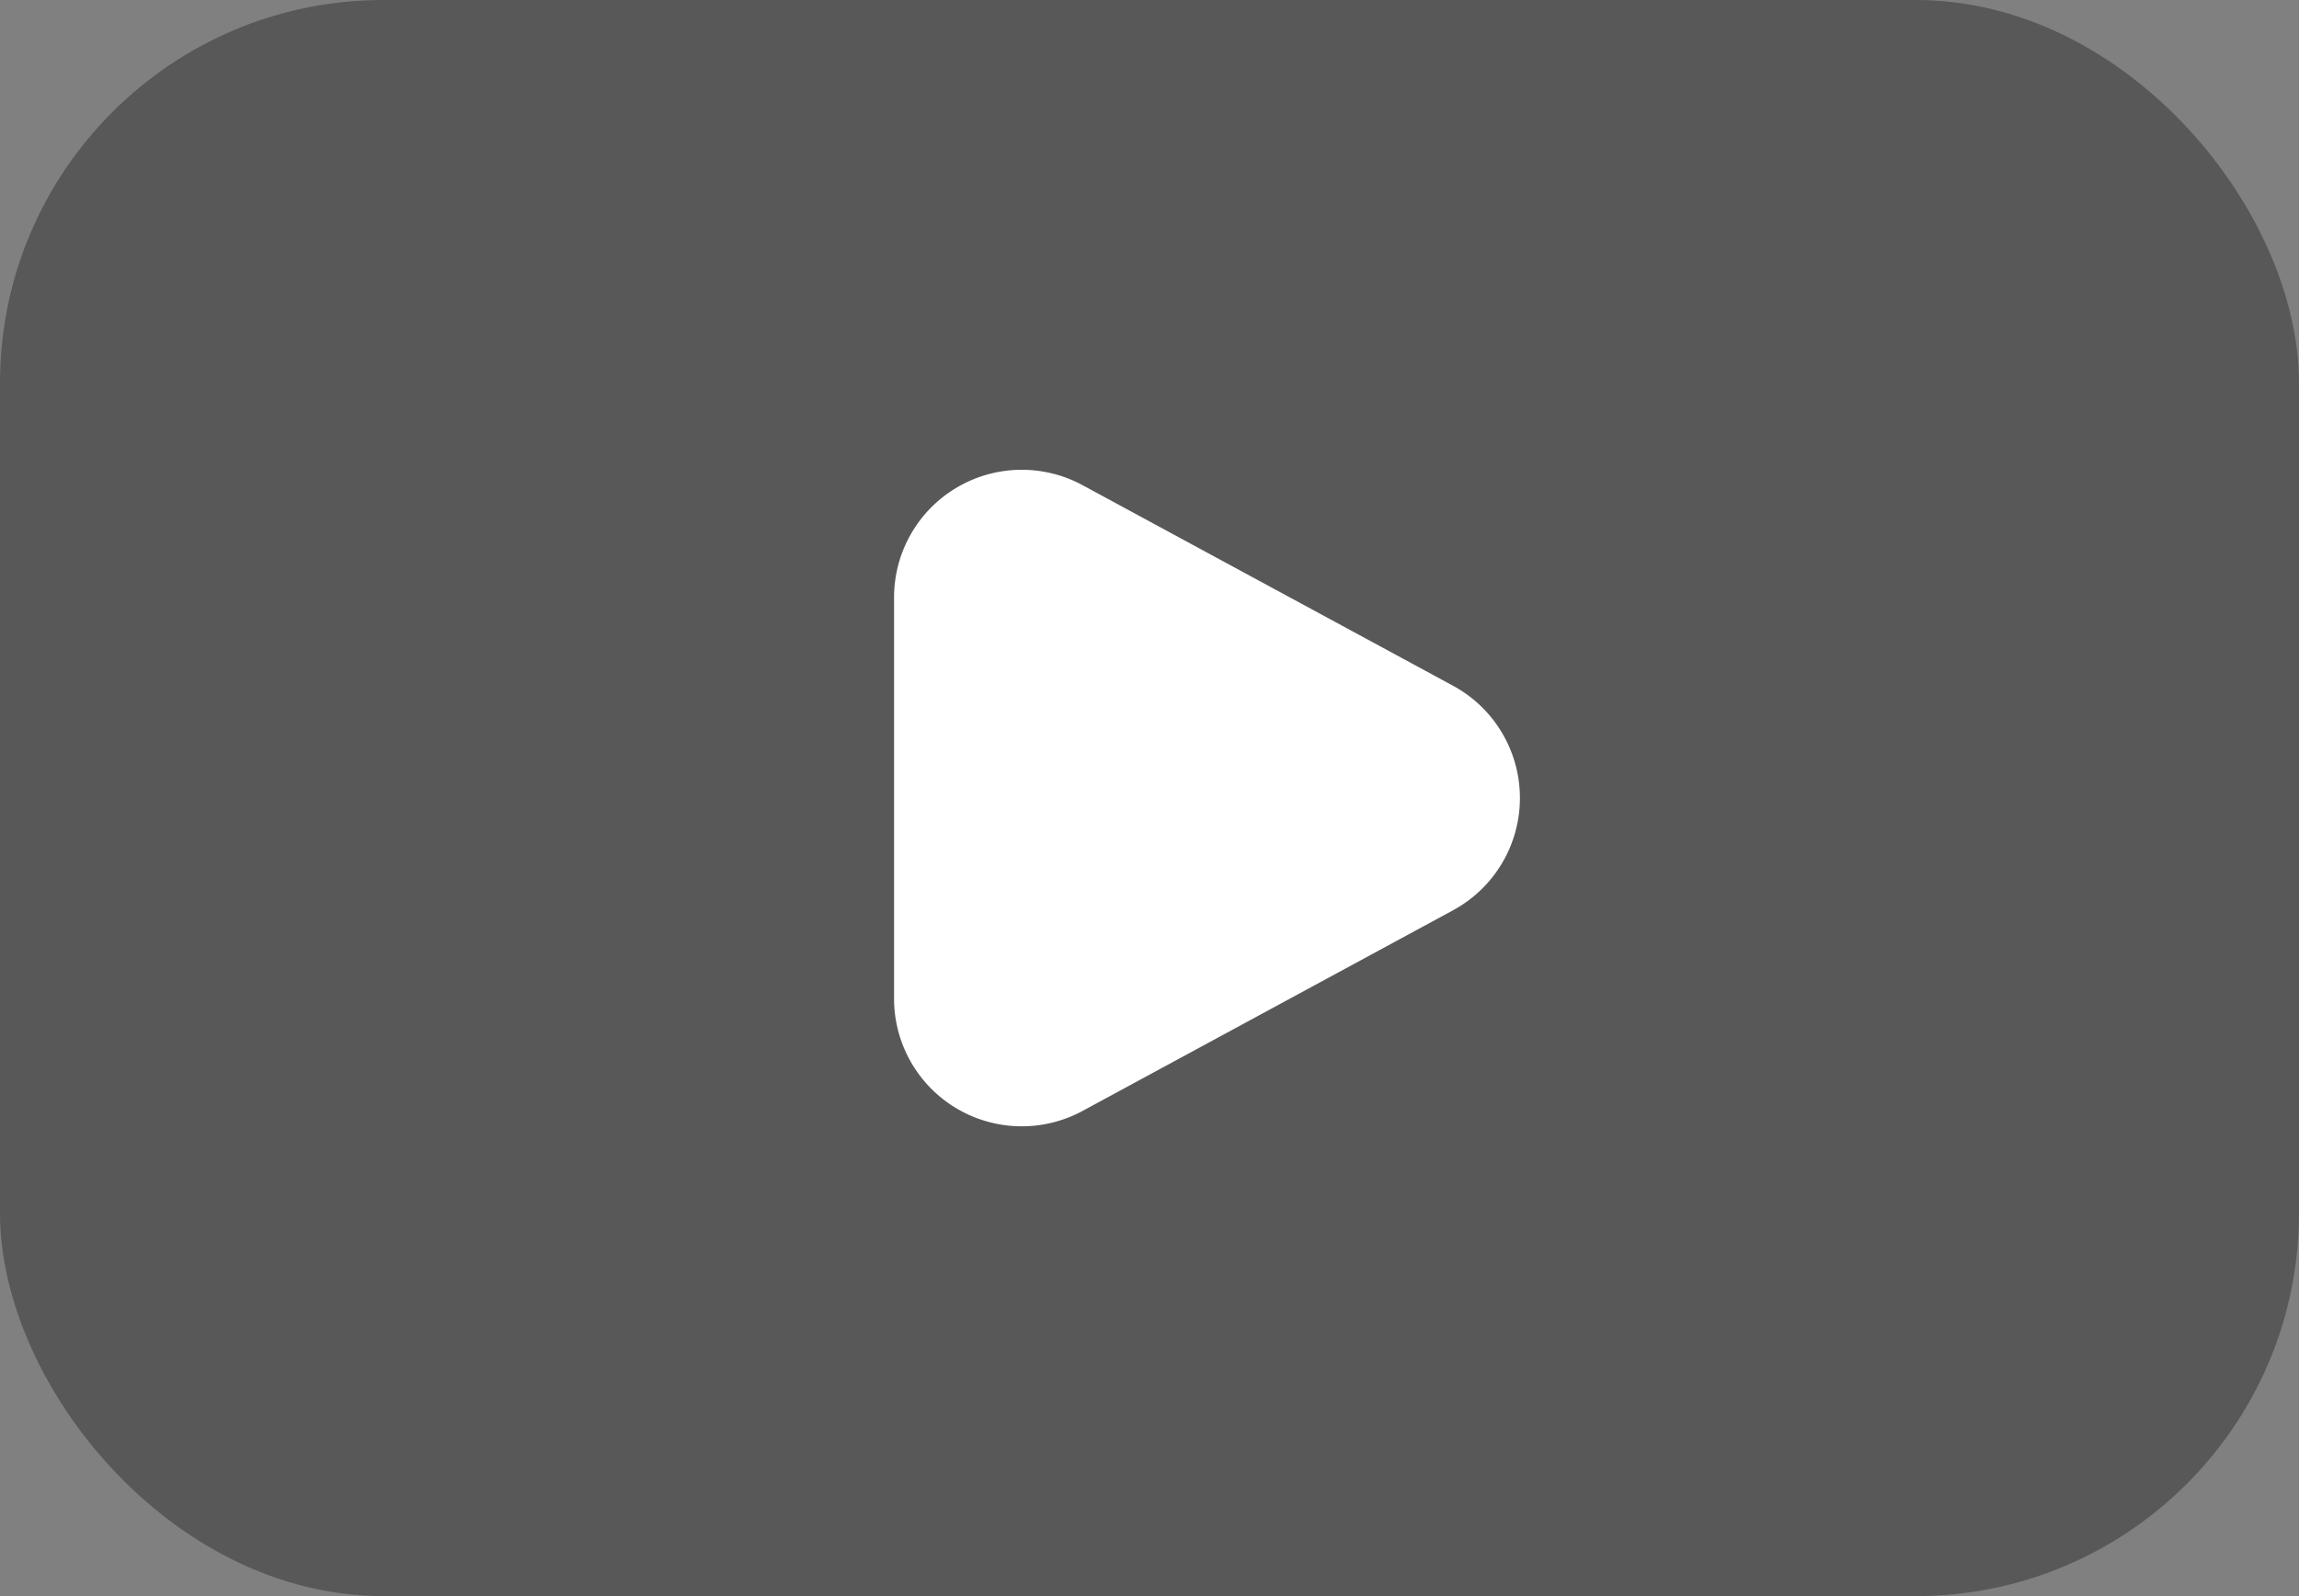
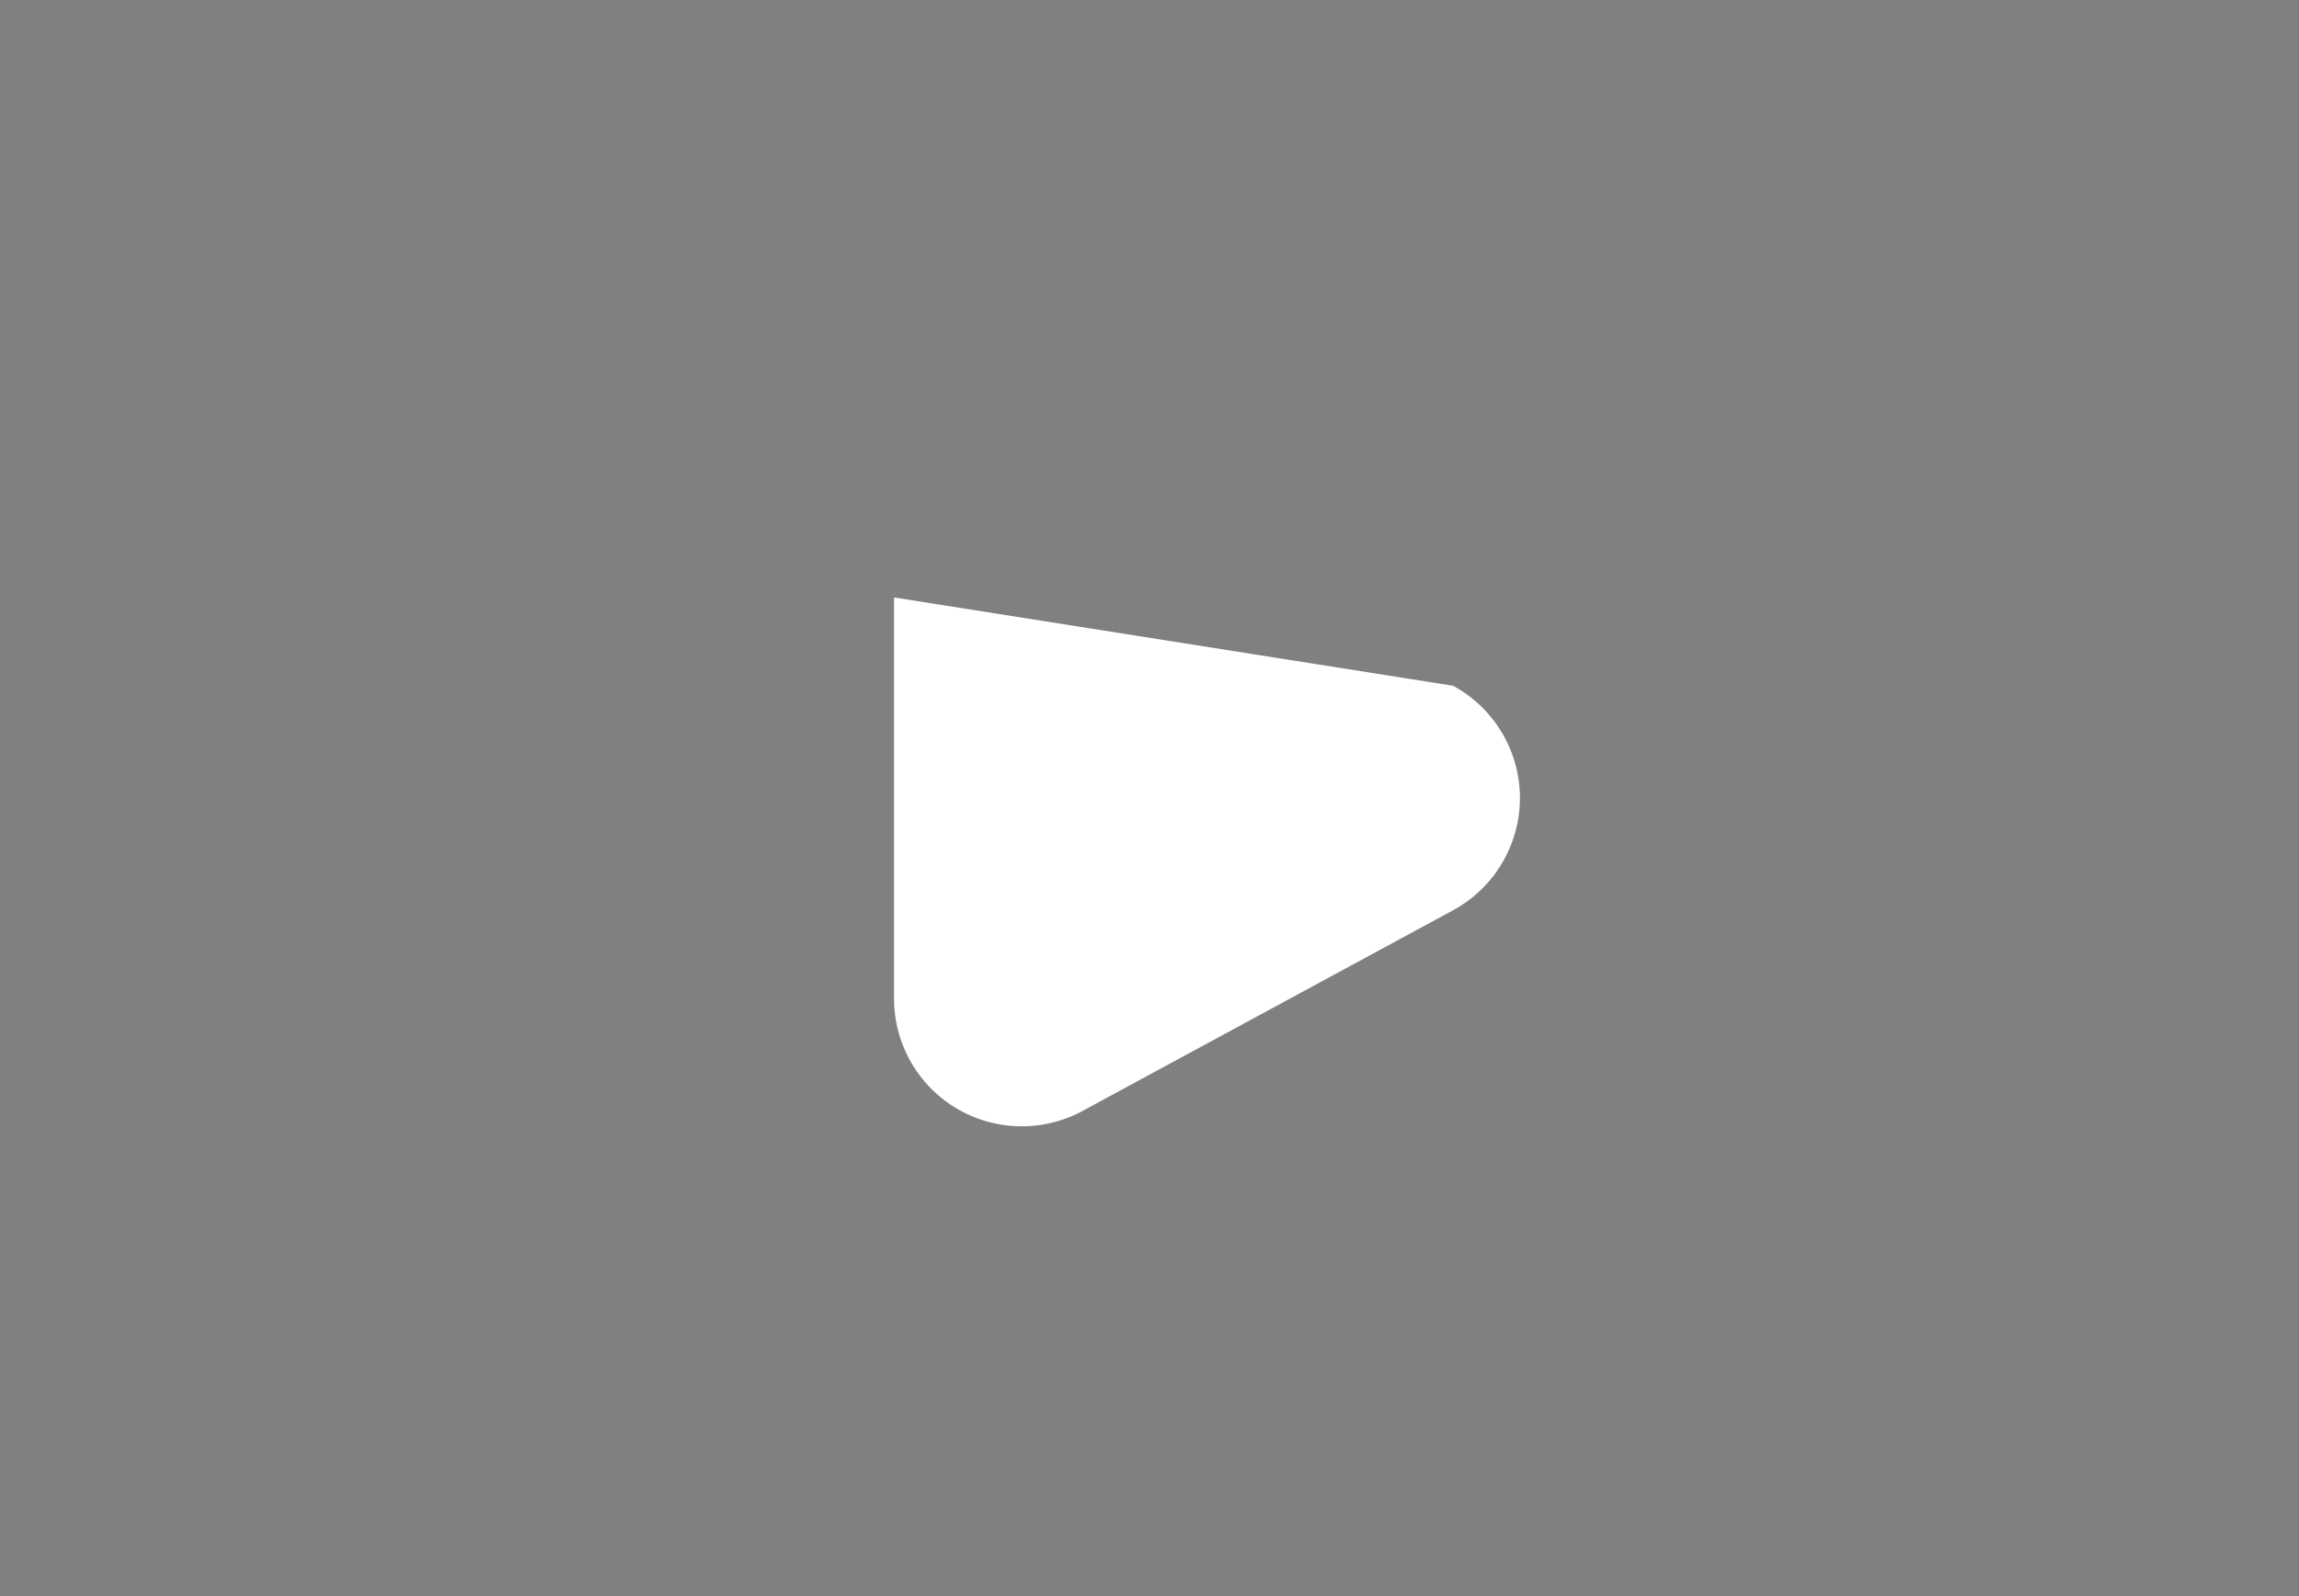
<svg xmlns="http://www.w3.org/2000/svg" width="36" height="25" viewBox="0 0 36 25">
  <rect x="0" y="0" width="36" height="25" fill="#808080" stroke="none" />
  <g id="그룹_69" data-name="그룹 69" transform="translate(-1222.867 167.353)">
-     <rect id="사각형_31" data-name="사각형 31" width="36" height="25" rx="6" transform="translate(1222.867 -167.353)" fill="#585858" />
-     <path id="다각형_2" data-name="다각형 2" d="M4.741,3.247a2,2,0,0,1,3.517,0l3.142,5.8A2,2,0,0,1,9.642,12H3.358A2,2,0,0,1,1.6,9.047Z" transform="translate(1248.867 -161.353) rotate(90)" fill="#fff" />
+     <path id="다각형_2" data-name="다각형 2" d="M4.741,3.247a2,2,0,0,1,3.517,0l3.142,5.8A2,2,0,0,1,9.642,12H3.358Z" transform="translate(1248.867 -161.353) rotate(90)" fill="#fff" />
  </g>
</svg>